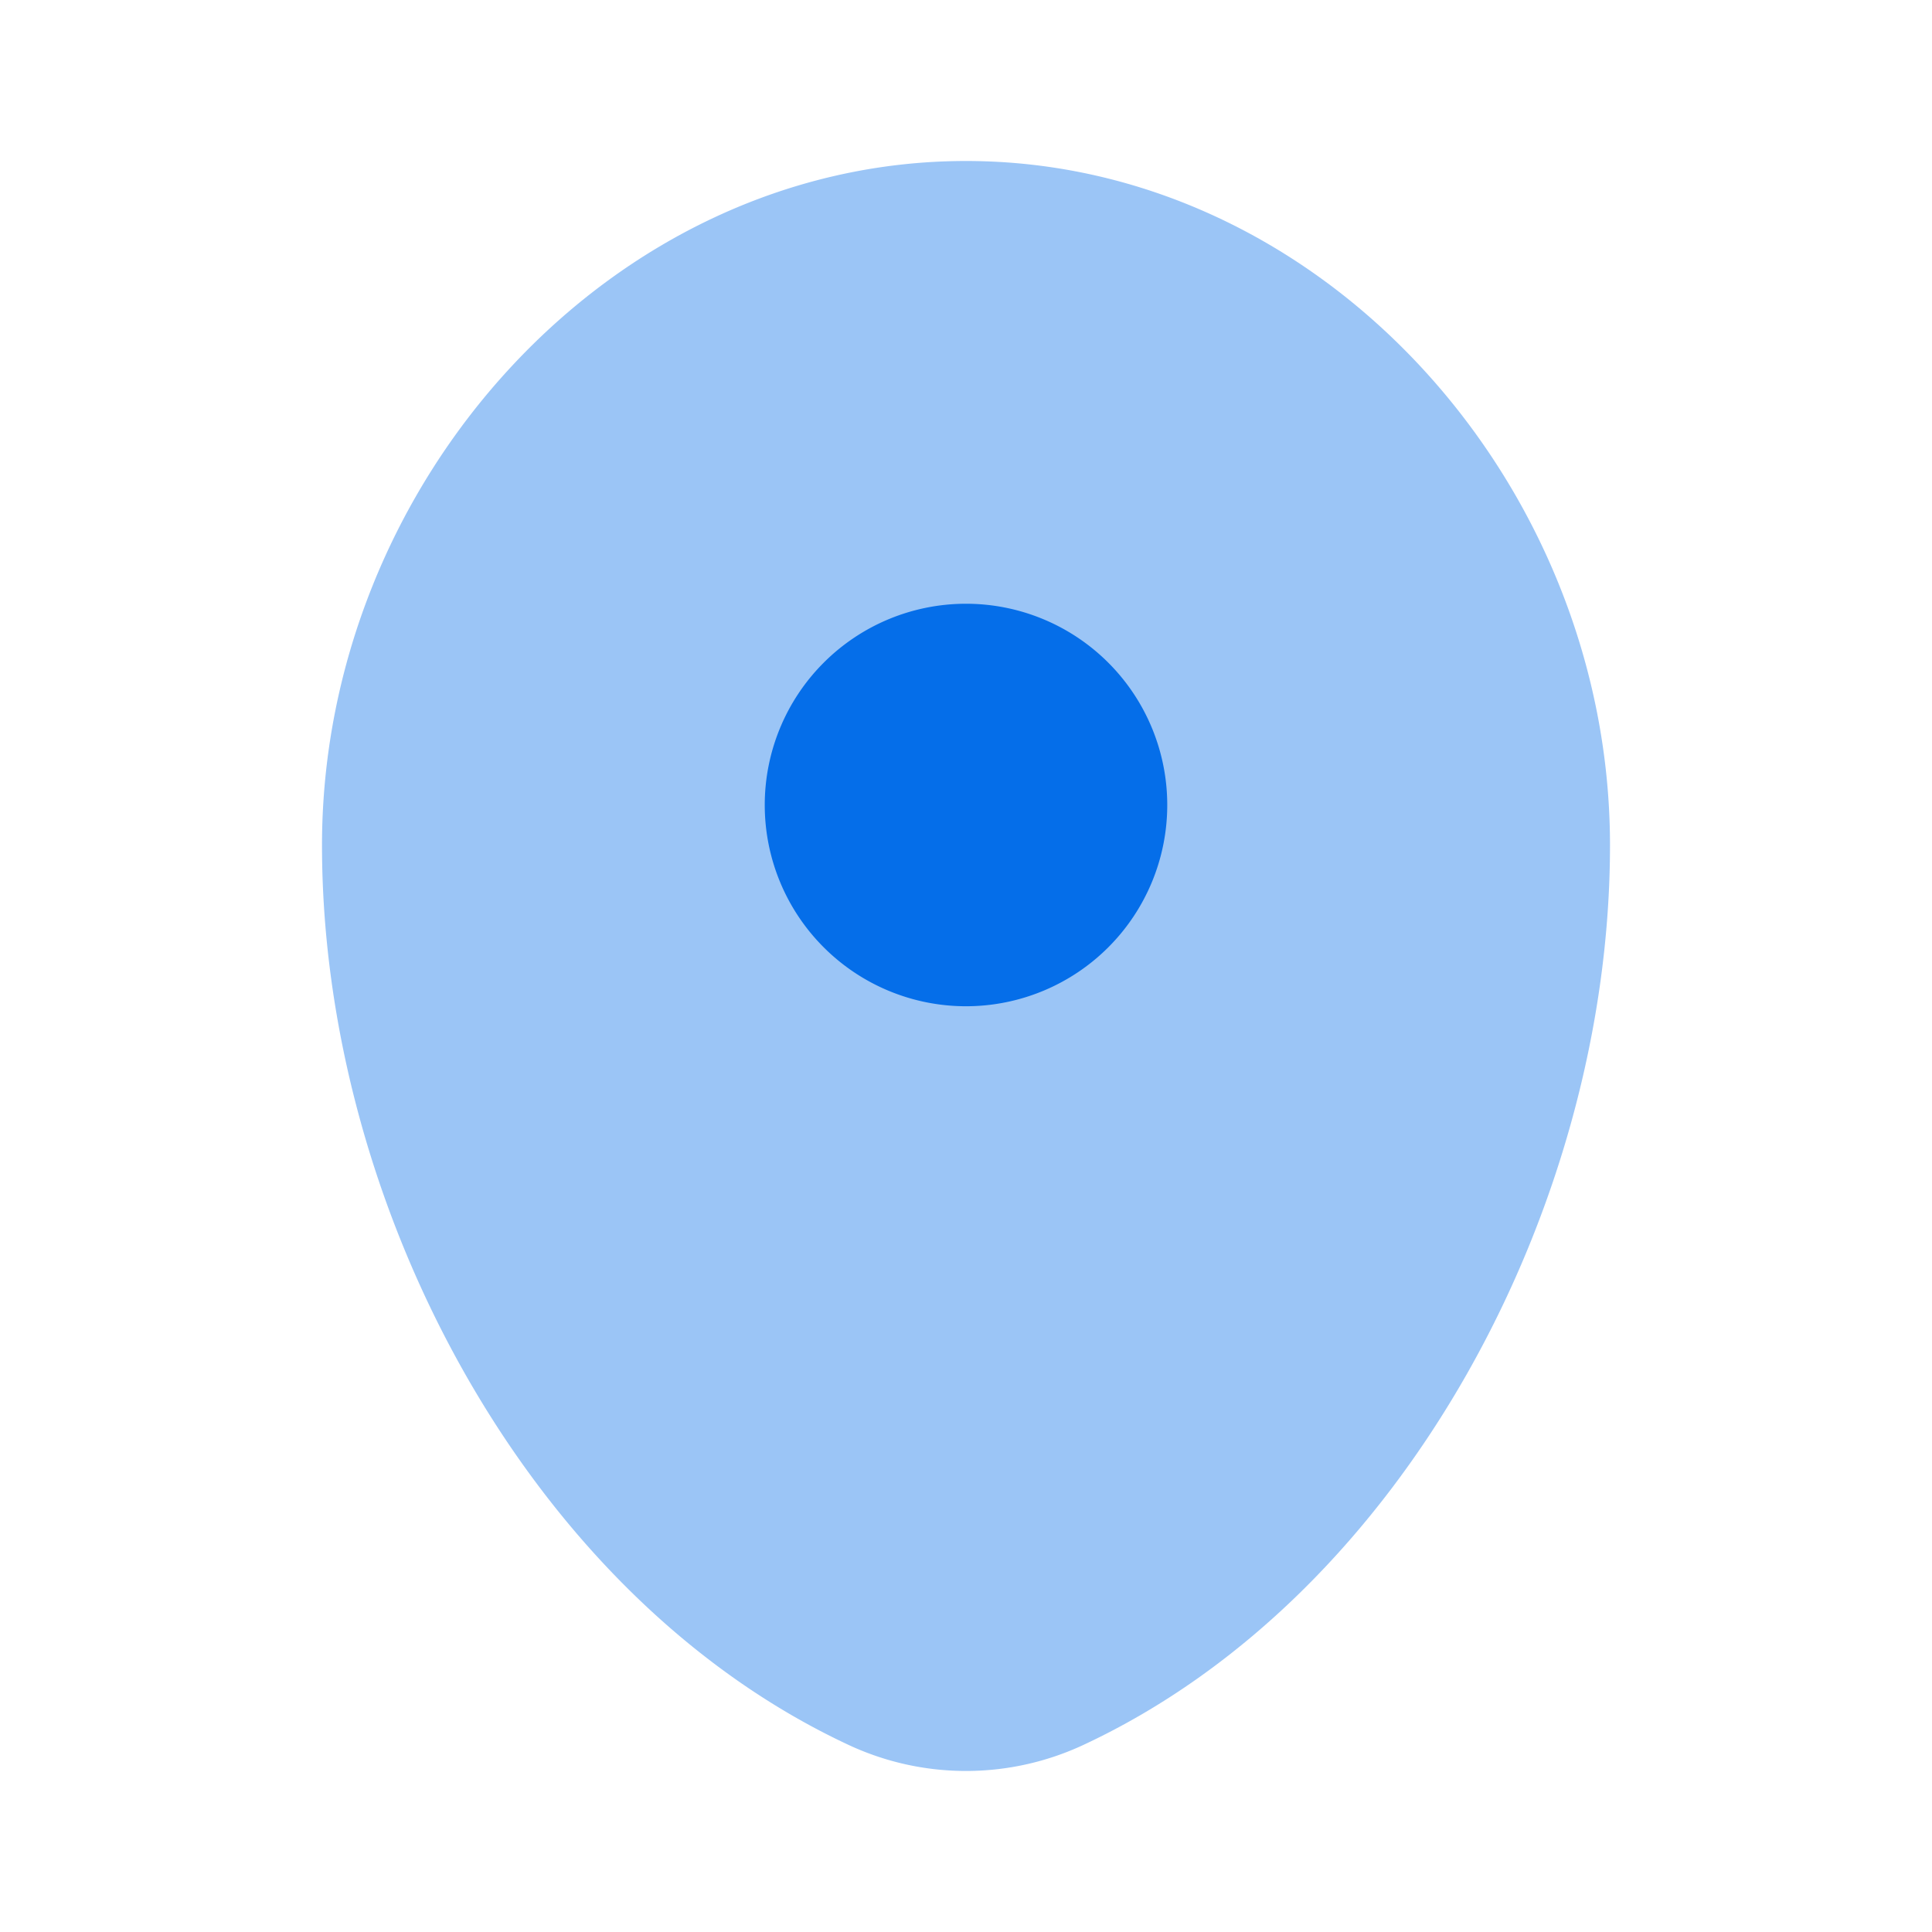
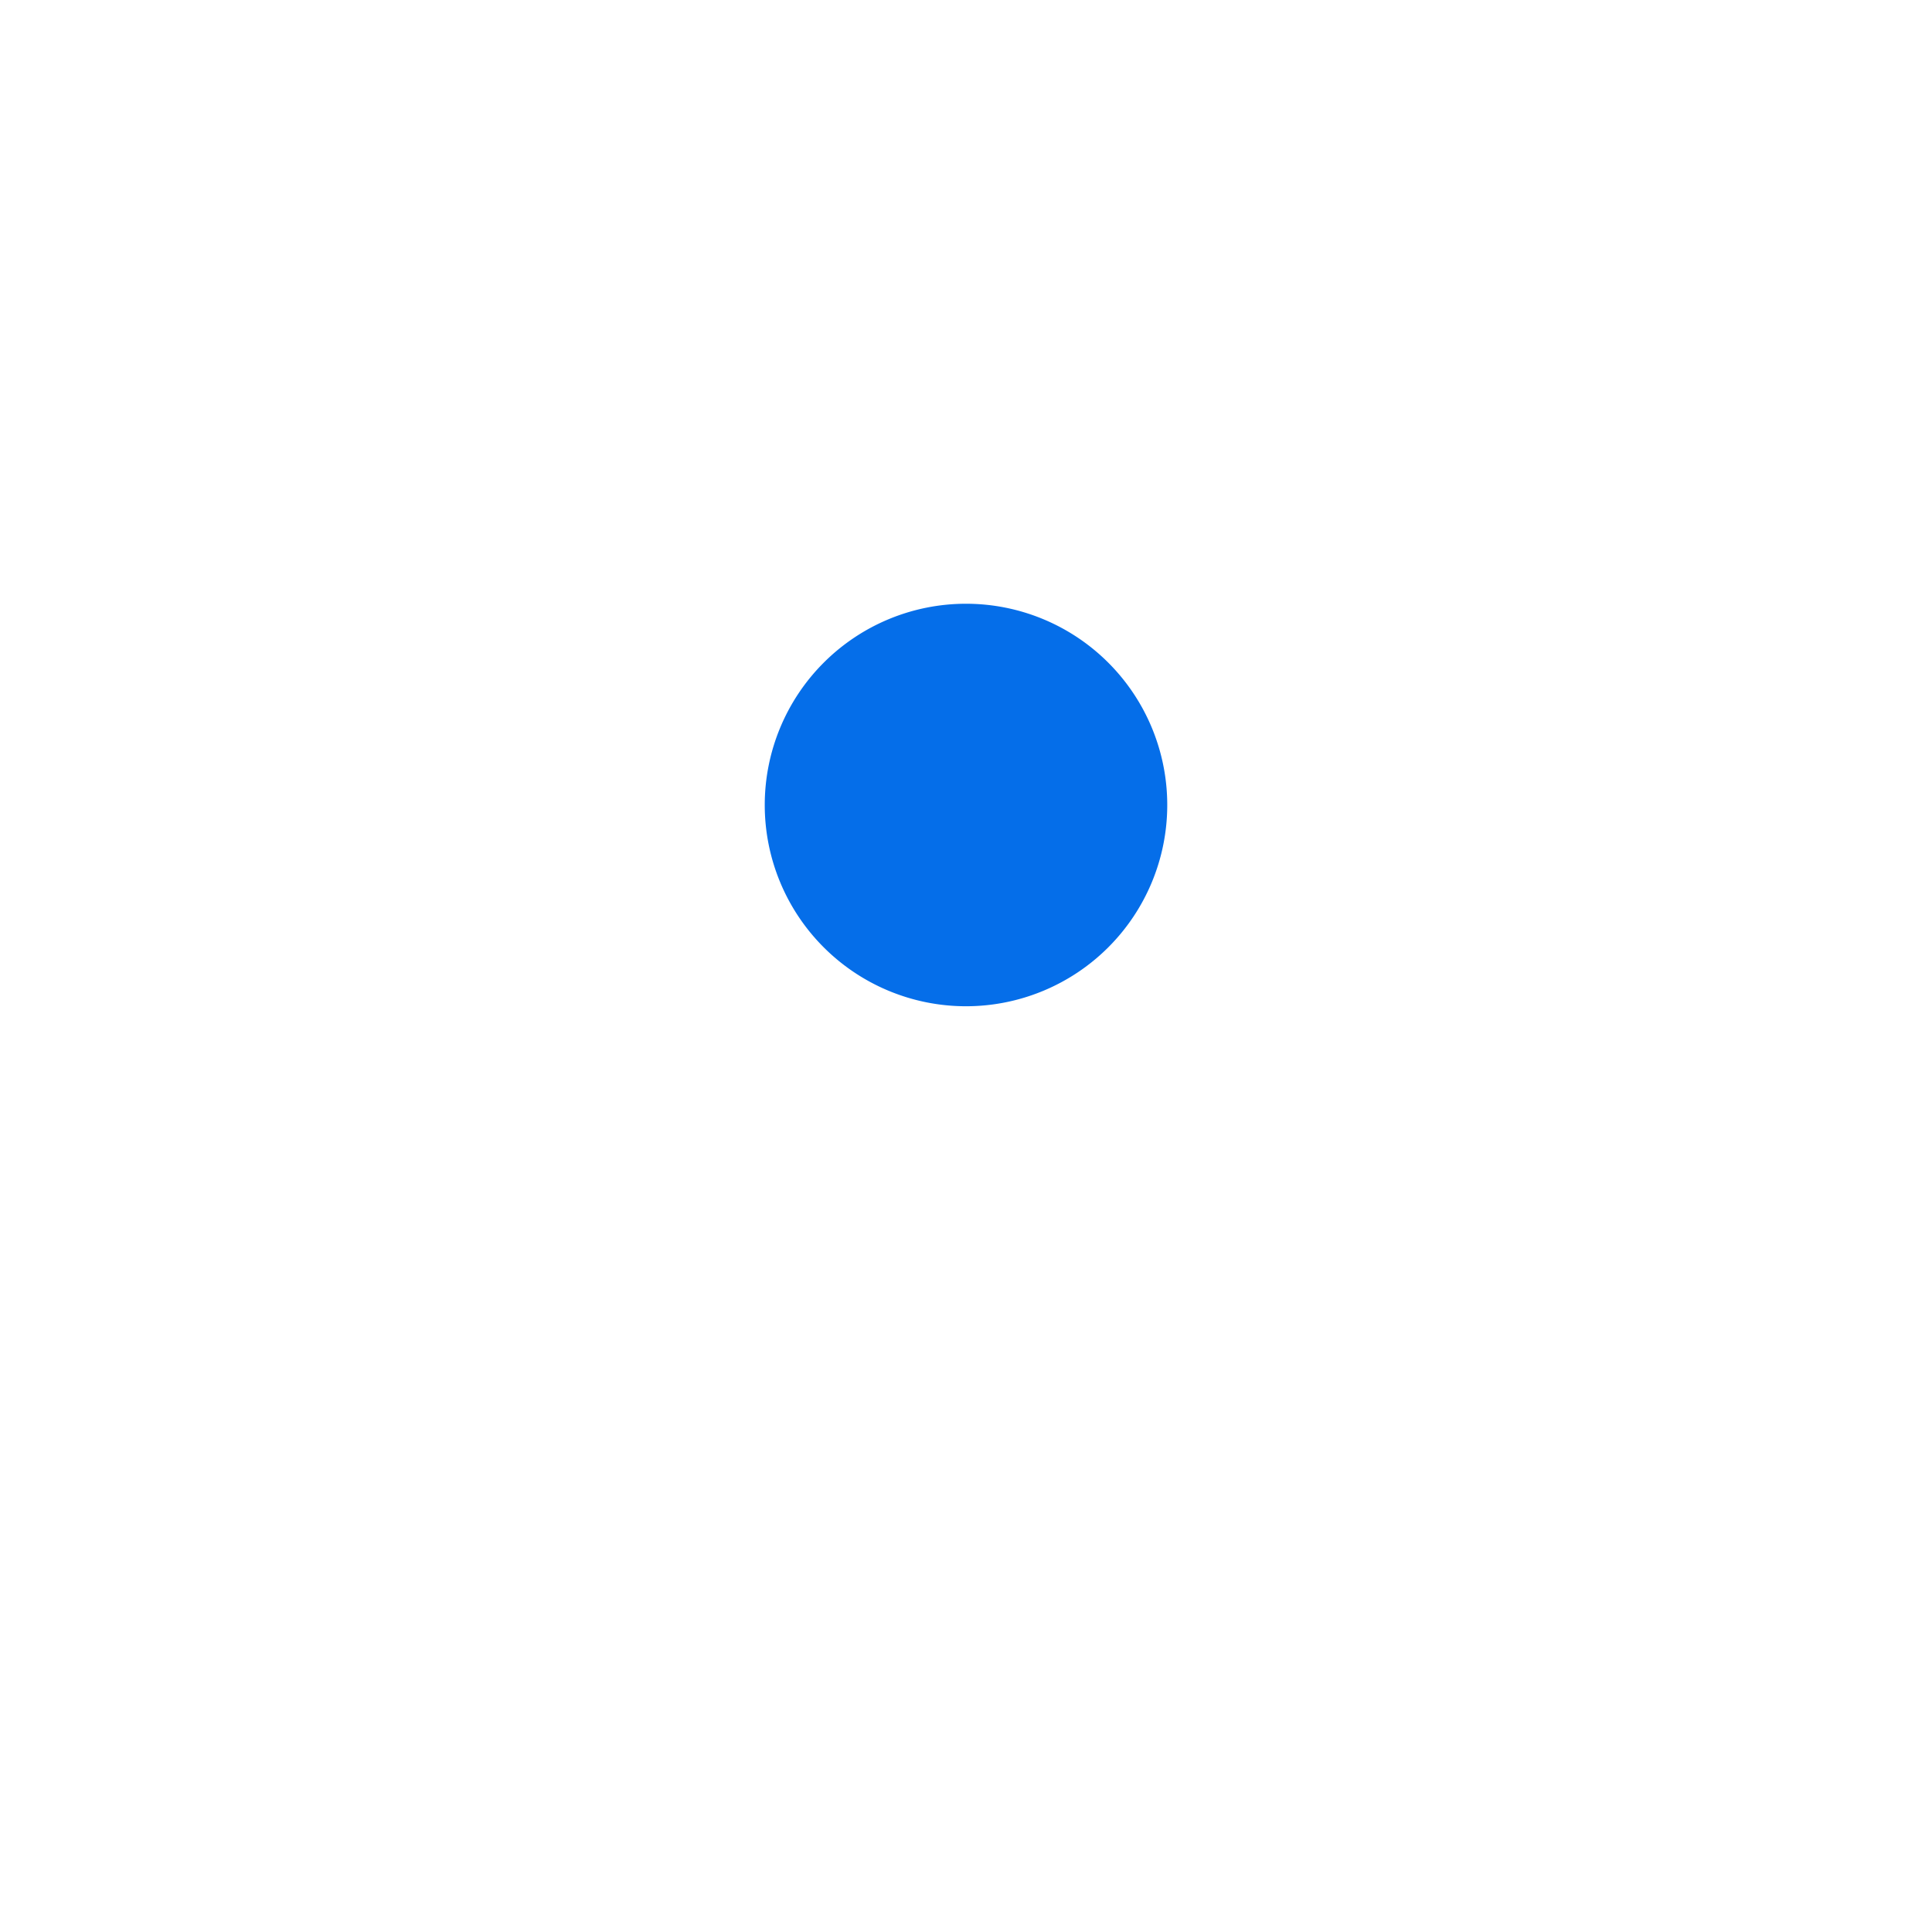
<svg xmlns="http://www.w3.org/2000/svg" width="96" height="96" viewBox="0 0 24 24">
-   <path fill="#056EE9" d="M12 2c-4.418 0-8 4.003-8 8.5c0 4.462 2.553 9.312 6.537 11.174a3.45 3.45 0 0 0 2.926 0C17.447 19.812 20 14.962 20 10.5C20 6.003 16.418 2 12 2" opacity="0.4" />
  <path fill="#056EE9" d="M12 12.5a2.5 2.5 0 1 0 0-5a2.5 2.5 0 0 0 0 5" />
</svg>